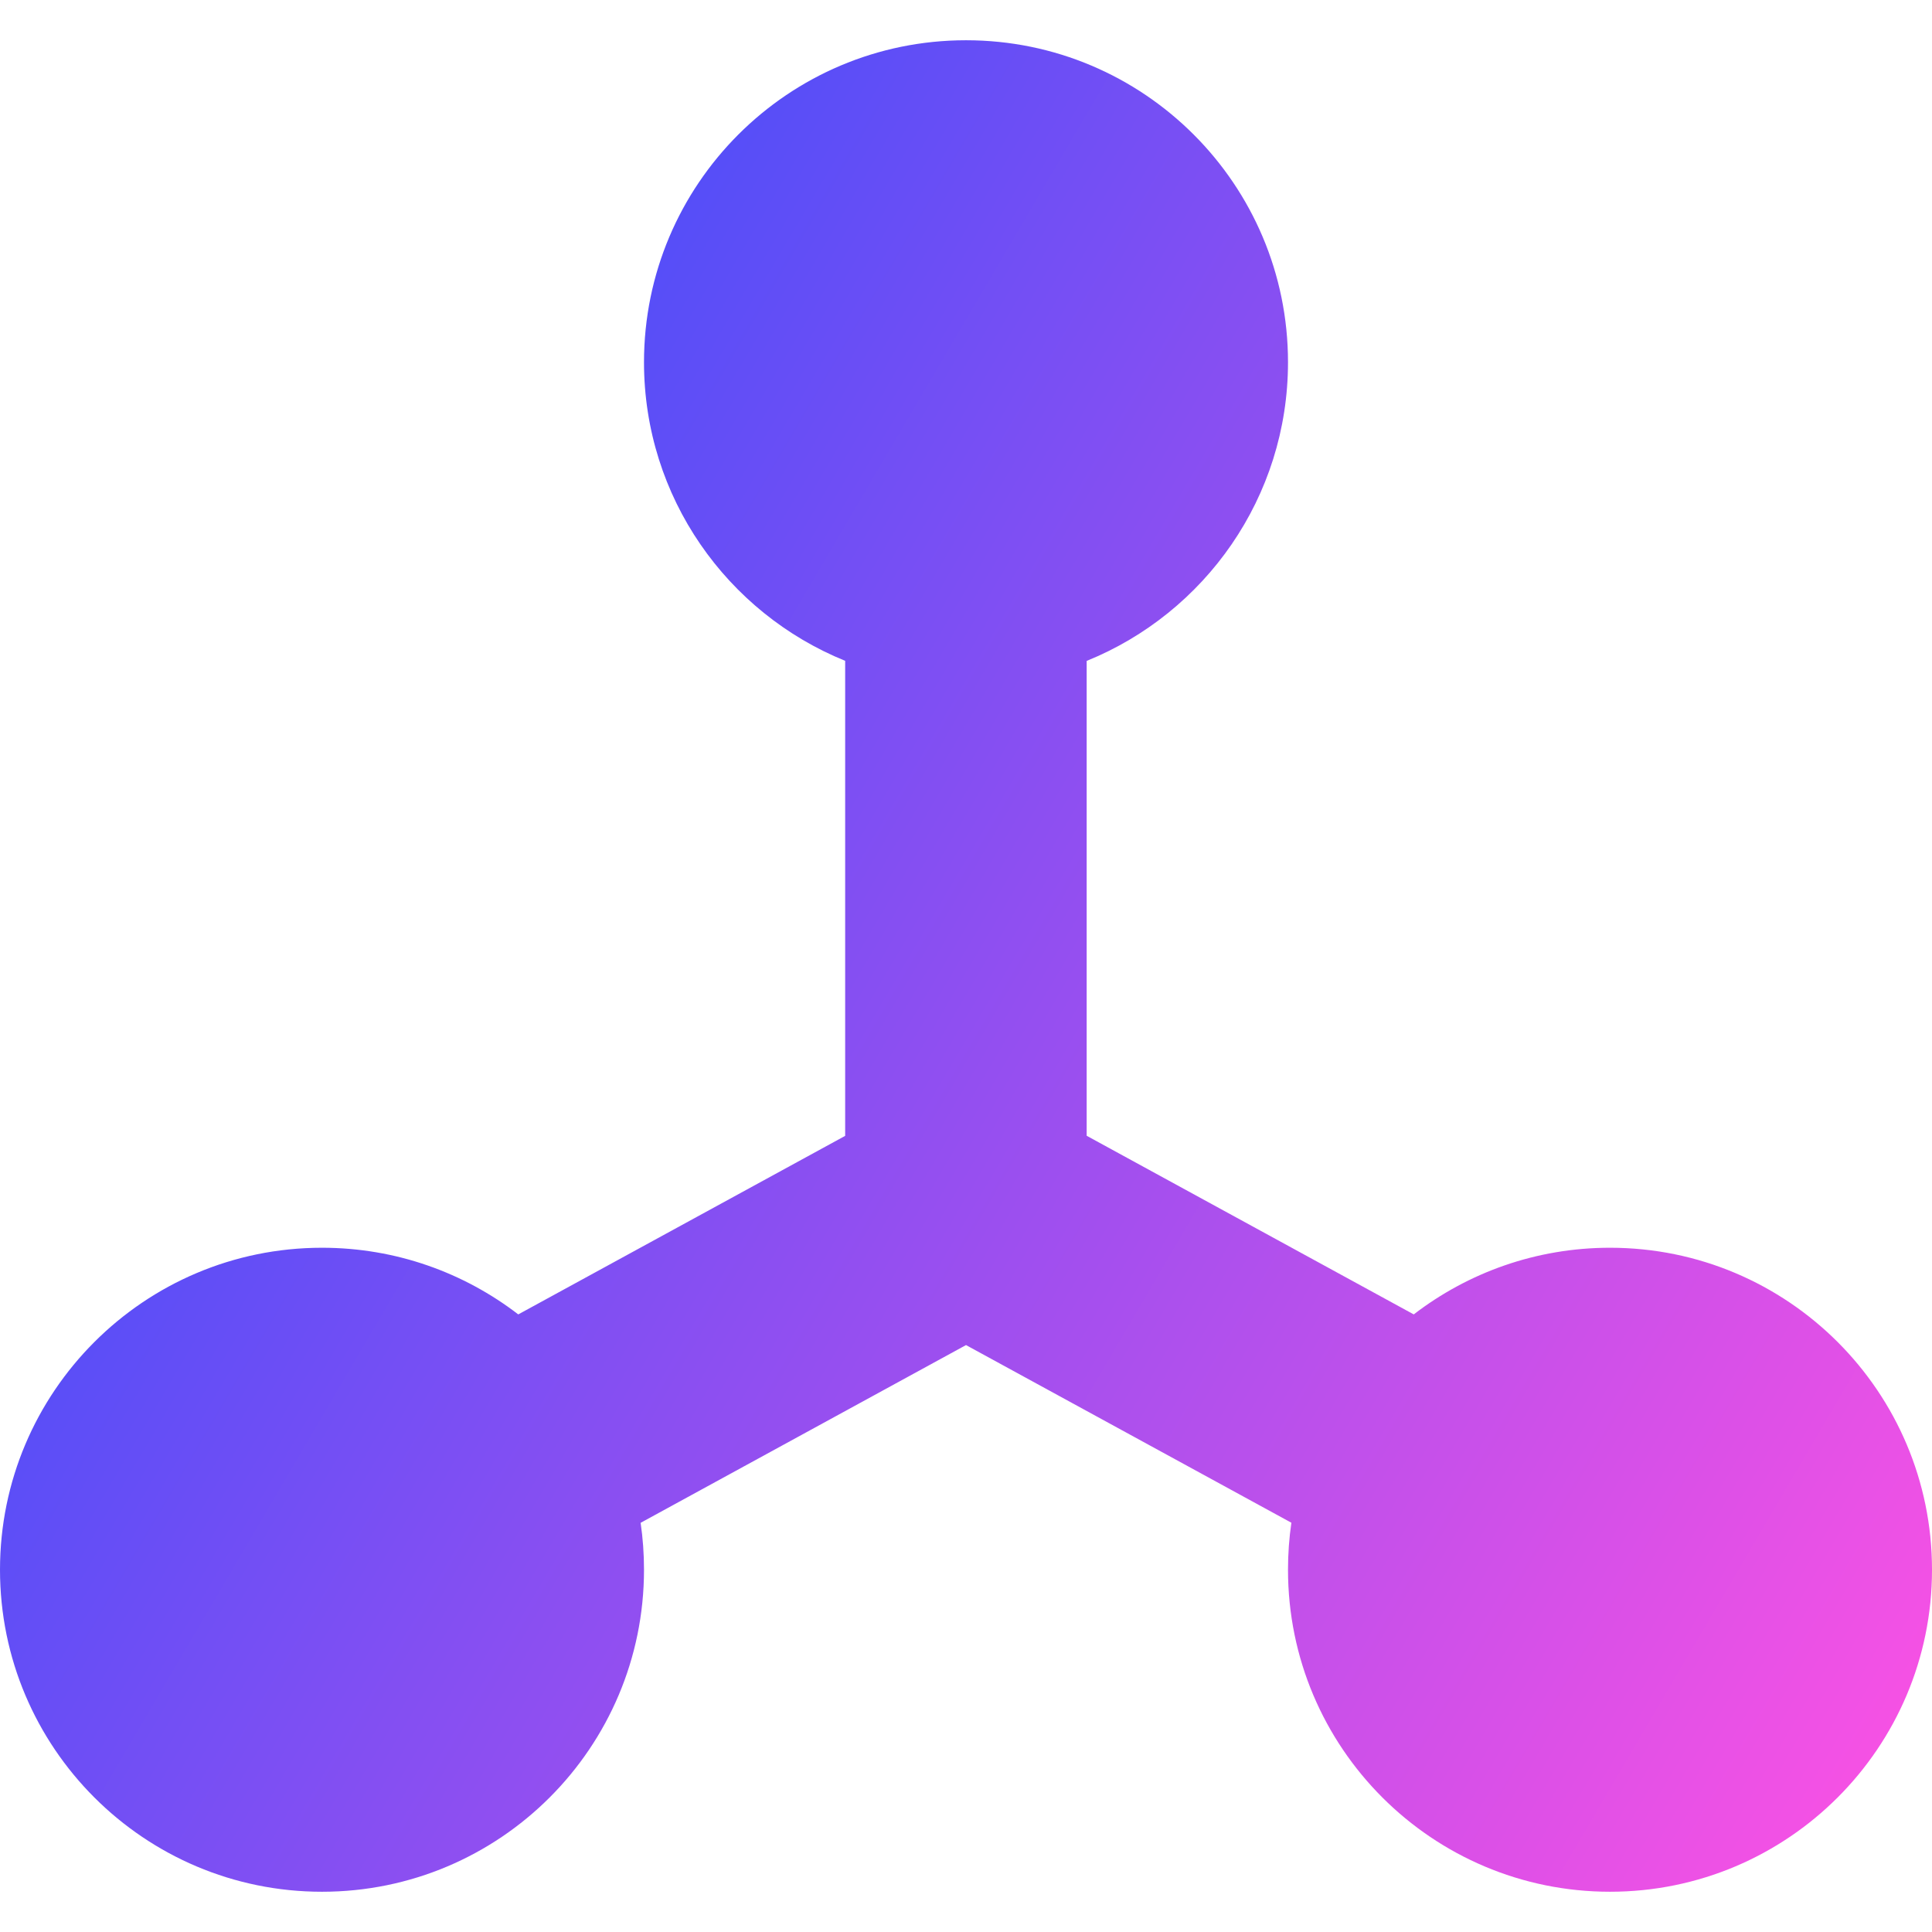
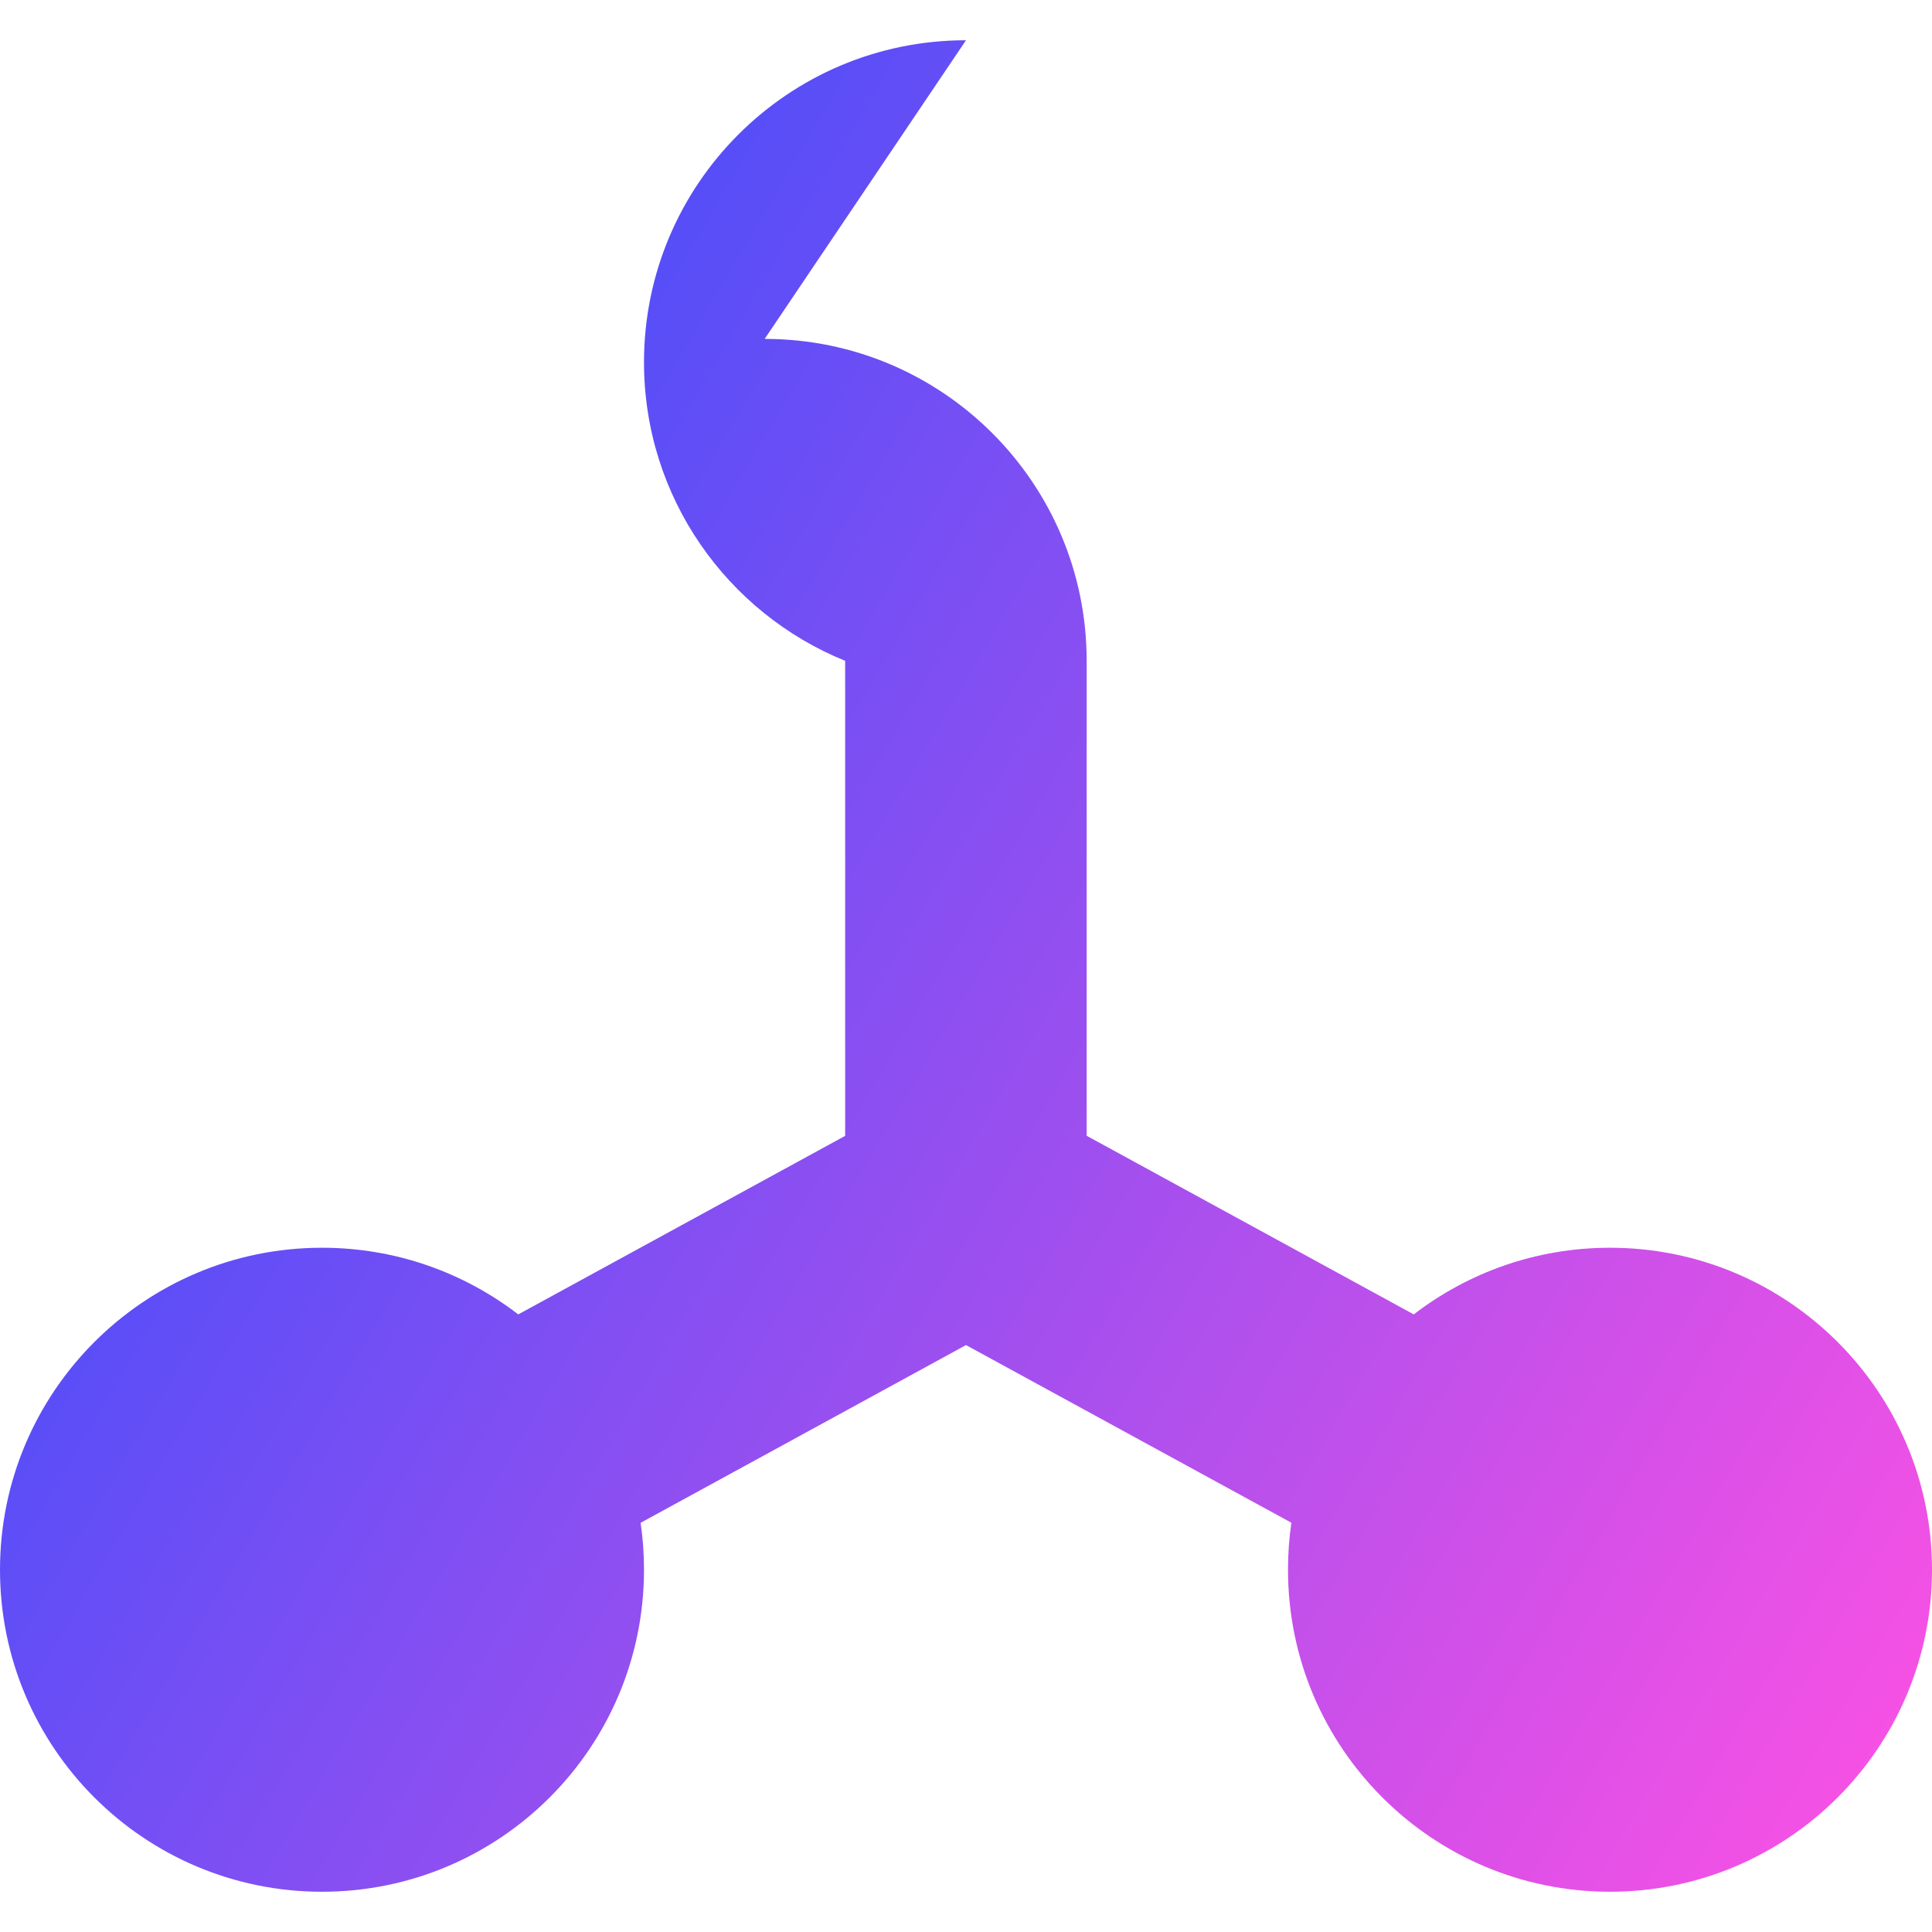
<svg xmlns="http://www.w3.org/2000/svg" fill="none" viewBox="0 0 24 24" id="3d-Scale--Streamline-Sharp-Gradient-Free">
  <desc>
    3d Scale Streamline Icon: https://streamlinehq.com
  </desc>
  <g id="Gradient/Interface Essential/3d-scale">
-     <path id="Union" fill="url(#paint0_linear_644_10796)" fill-rule="evenodd" d="M12 .5c-2.209 0-4 1.791-4 4 0 1.678 1.034 3.115 2.499 3.709v5.901l-4.061 2.218C5.763 15.809 4.918 15.5 4 15.5c-2.209 0-4 1.791-4 4 0 2.209 1.791 4 4 4s4-1.791 4-4c0-.198-.014-.393-.042-.583l4.042-2.208 4.042 2.207c-.028.191-.042.385-.042.584 0 2.209 1.791 4 4 4 2.209 0 4-1.791 4-4 0-2.209-1.791-4-4-4-.917 0-1.763.309-2.438.828l-4.063-2.219V8.21C14.966 7.616 16 6.179 16 4.5c0-2.209-1.791-4-4-4Z" clip-rule="evenodd" />
+     <path id="Union" fill="url(#paint0_linear_644_10796)" fill-rule="evenodd" d="M12 .5c-2.209 0-4 1.791-4 4 0 1.678 1.034 3.115 2.499 3.709v5.901l-4.061 2.218C5.763 15.809 4.918 15.5 4 15.5c-2.209 0-4 1.791-4 4 0 2.209 1.791 4 4 4s4-1.791 4-4c0-.198-.014-.393-.042-.583l4.042-2.208 4.042 2.207c-.028.191-.042.385-.042.584 0 2.209 1.791 4 4 4 2.209 0 4-1.791 4-4 0-2.209-1.791-4-4-4-.917 0-1.763.309-2.438.828l-4.063-2.219V8.21c0-2.209-1.791-4-4-4Z" clip-rule="evenodd" />
  </g>
  <defs>
    <linearGradient id="paint0_linear_644_10796" x1="23.919" x2="-3.908" y1="23.505" y2="7.171" gradientUnits="userSpaceOnUse">
      <stop stop-color="#ff51e3" />
      <stop offset="1" stop-color="#1b4dff" />
    </linearGradient>
  </defs>
</svg>